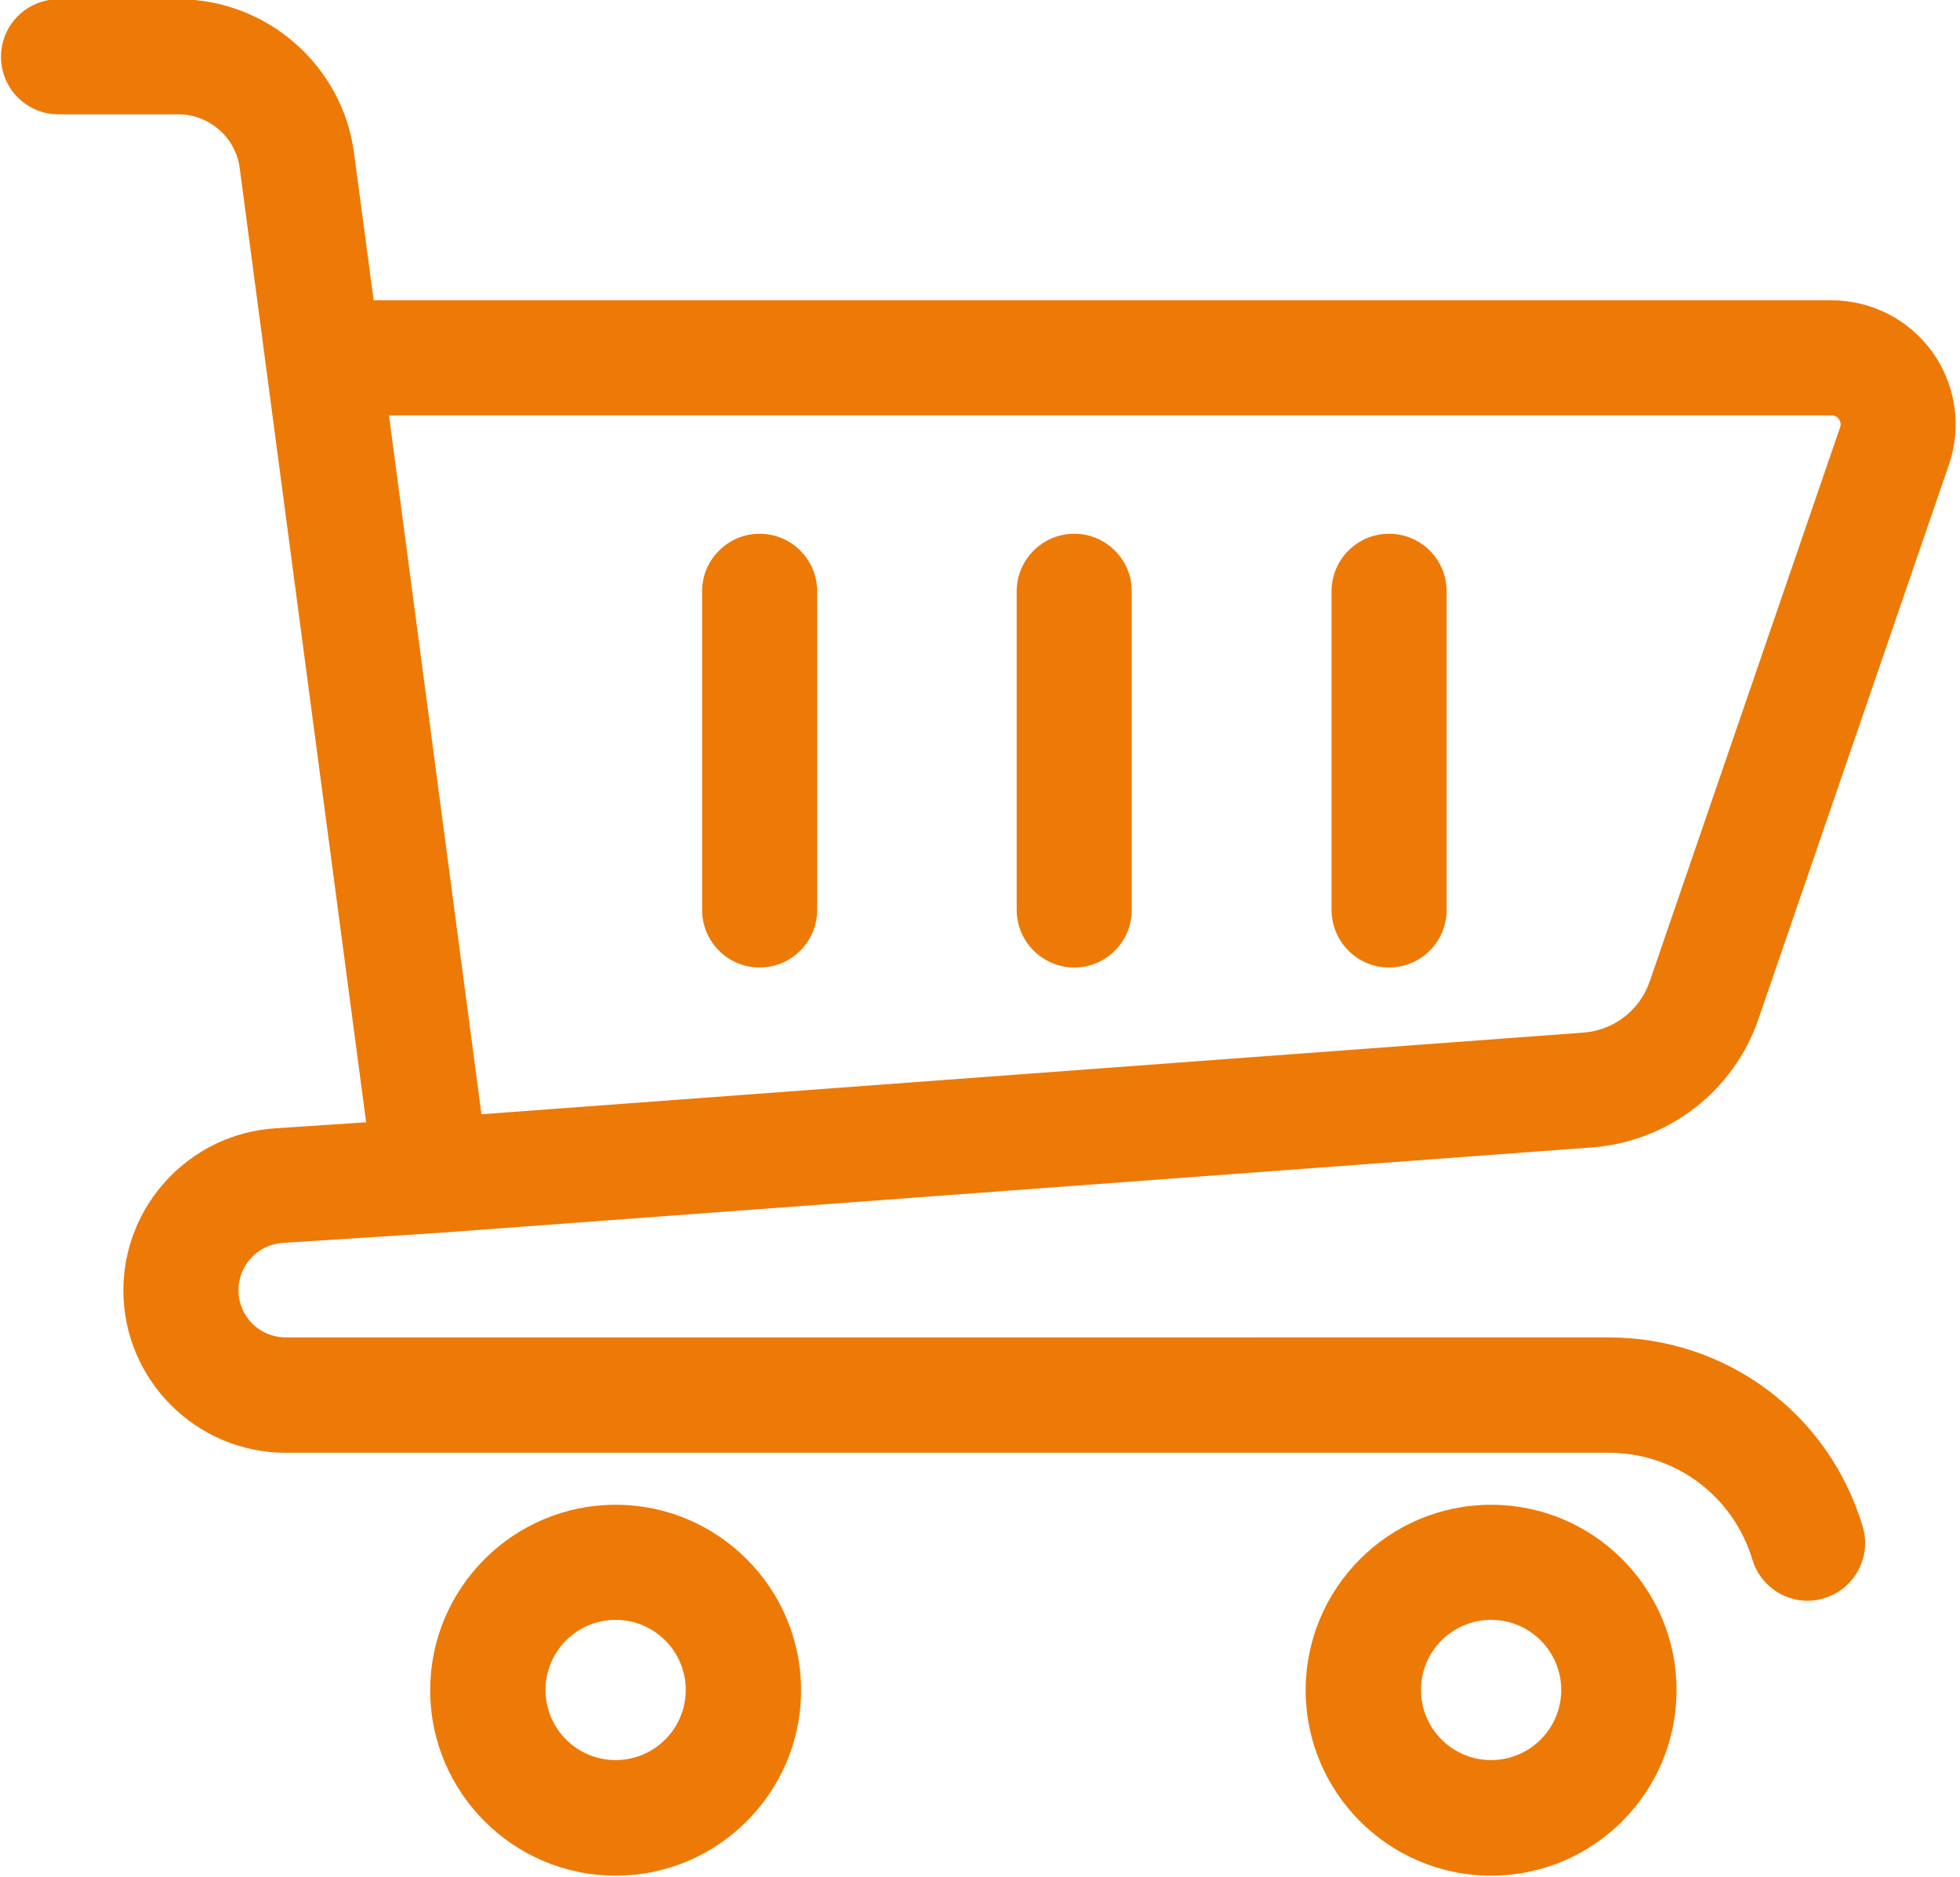
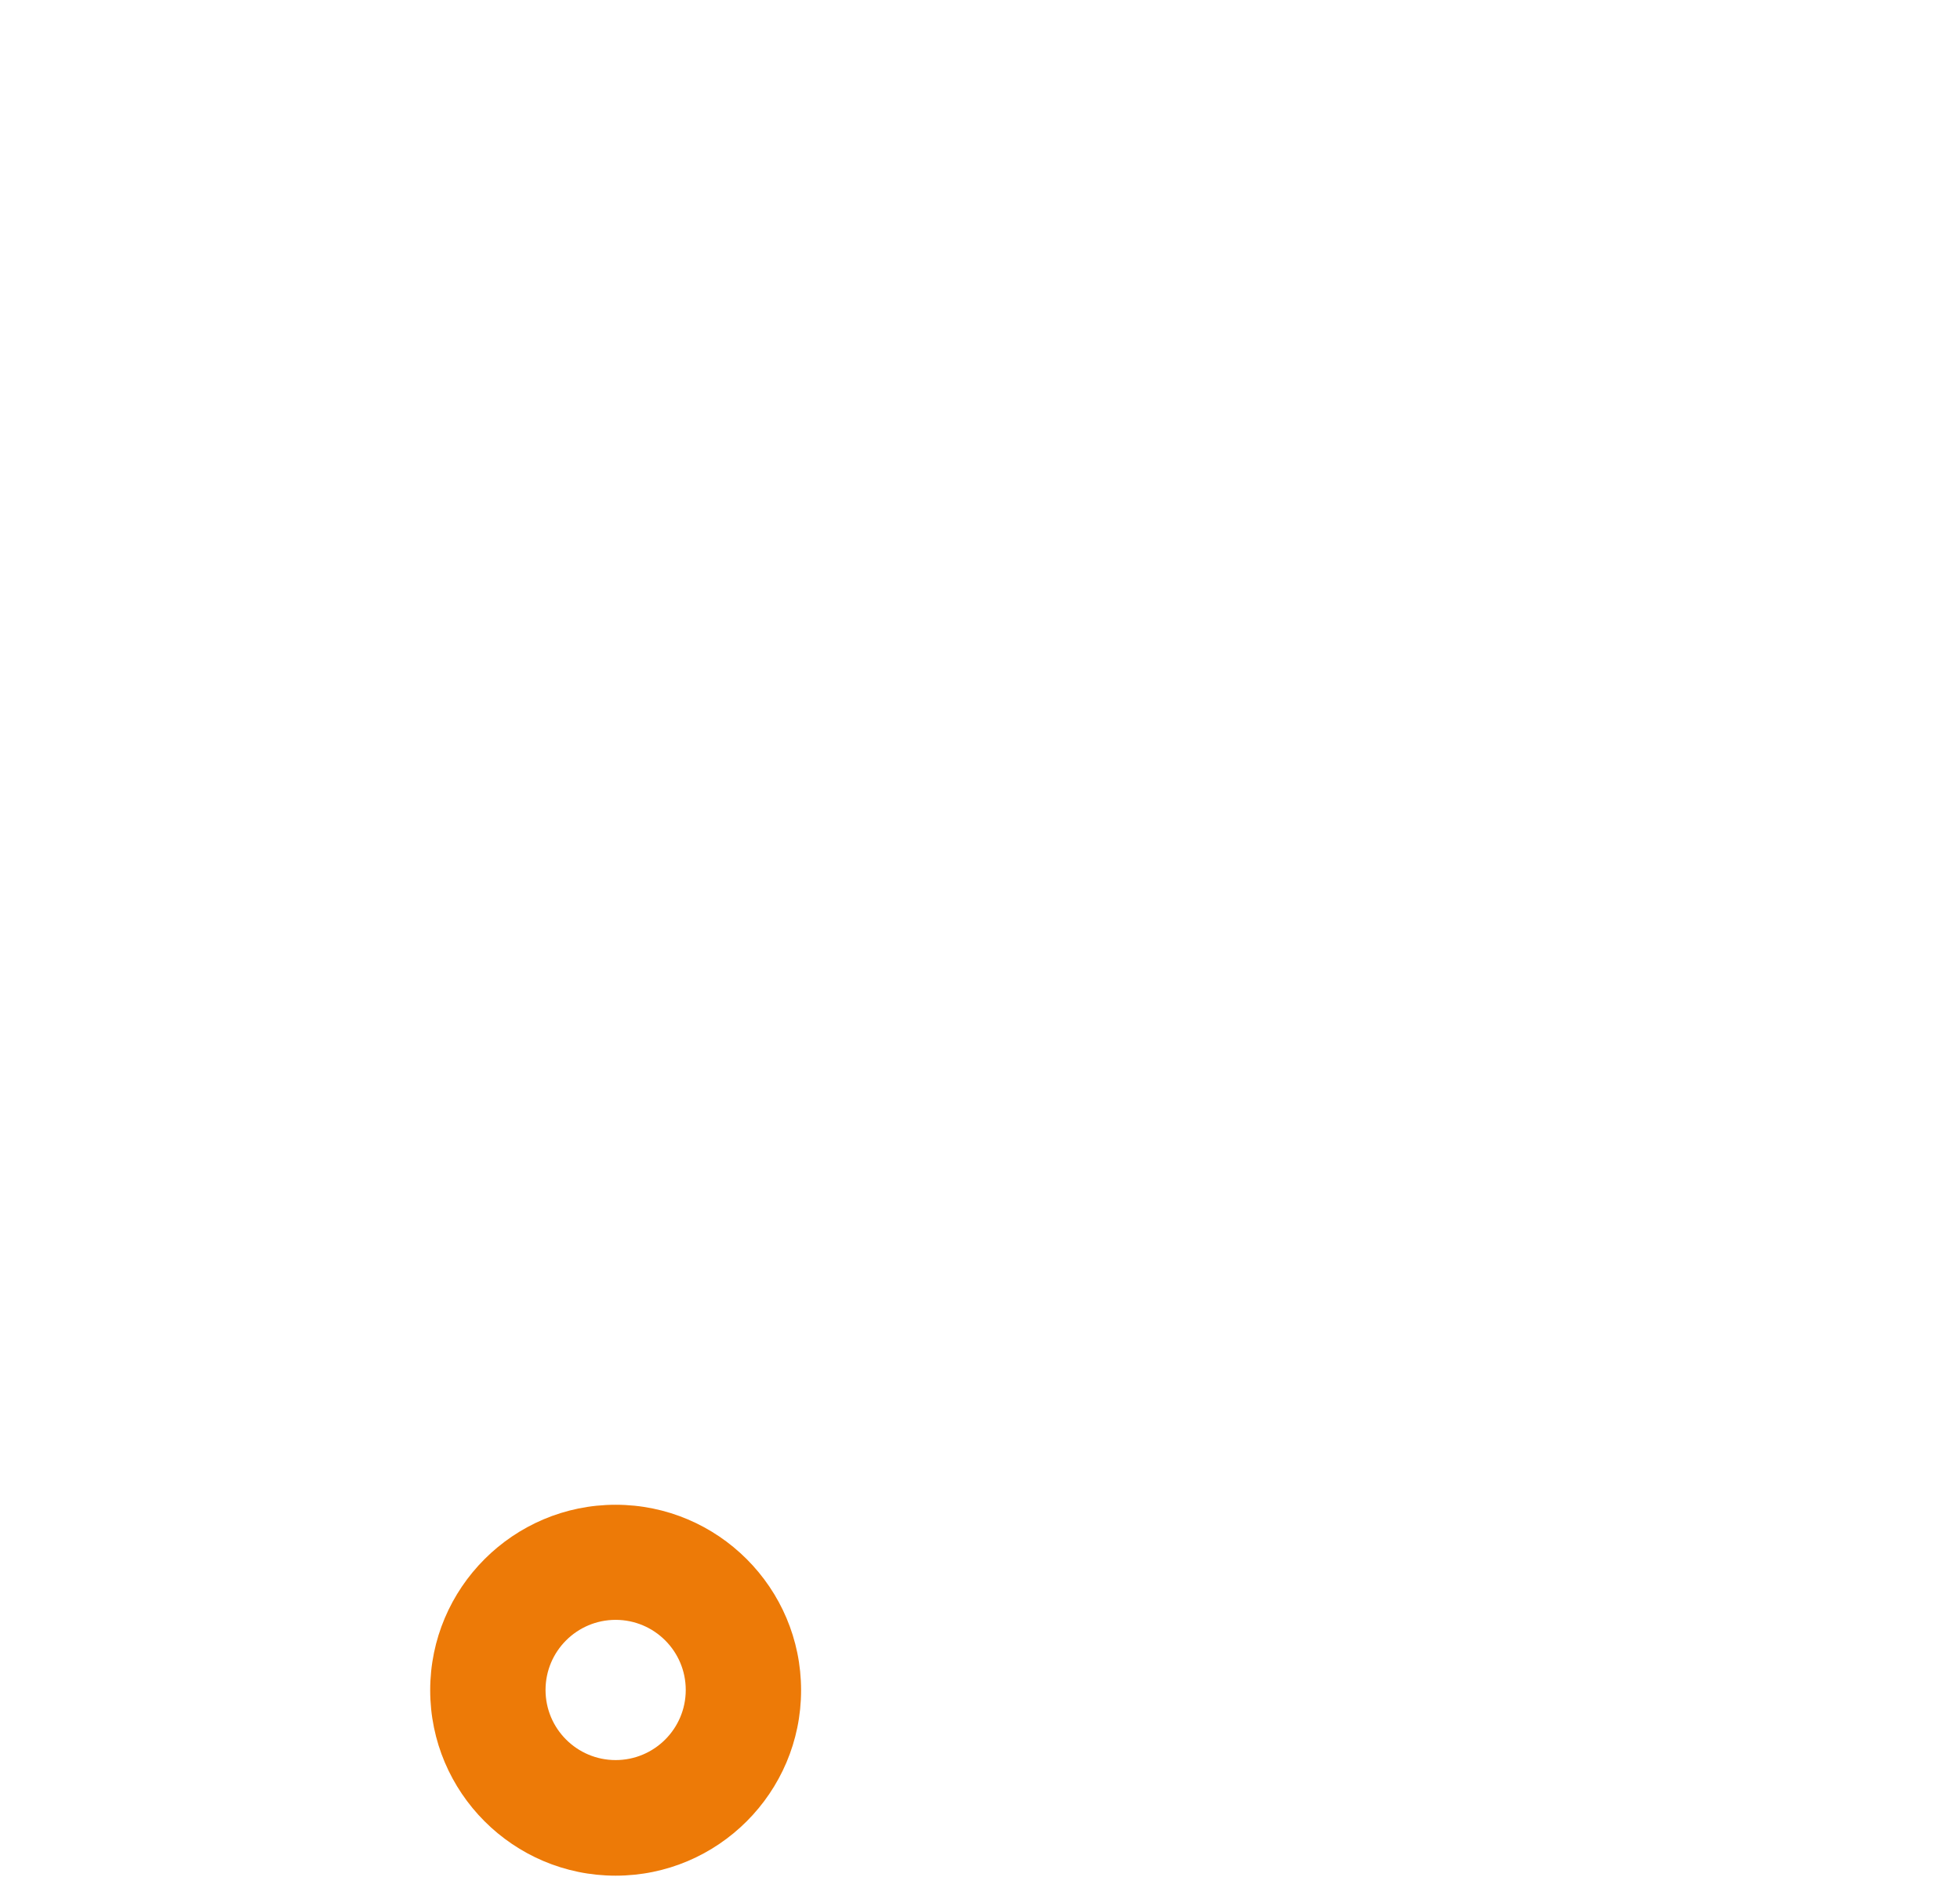
<svg xmlns="http://www.w3.org/2000/svg" fill="#000000" height="74.7" preserveAspectRatio="xMidYMid meet" version="1" viewBox="7.4 15.5 78.0 74.7" width="78" zoomAndPan="magnify">
  <g fill="#ed7a07" id="change1_1">
-     <path d="M18.64,64.96l6.07-0.39c0,0,0,0,0,0c0.01,0,0.01,0,0.02,0l46.02-3.41c3.04-0.23,5.64-2.23,6.63-5.11 l7.58-22.06c0.52-1.51,0.27-3.18-0.65-4.47c-0.93-1.3-2.43-2.07-4.02-2.07H22.27l-0.78-5.86c-0.46-3.49-3.47-6.12-6.99-6.12H9.73 c-1.27,0-2.29,1.03-2.29,2.29c0,1.27,1.03,2.29,2.29,2.29h4.77c1.23,0,2.28,0.92,2.44,2.14l5.03,37.97l-3.62,0.24 c-3.39,0.22-6.04,3.05-6.04,6.45c0,3.56,2.9,6.46,6.46,6.46h52.64c2.66,0,4.96,1.71,5.73,4.26c0.3,0.99,1.21,1.63,2.19,1.63 c0.22,0,0.44-0.03,0.66-0.1c1.21-0.36,1.9-1.64,1.54-2.85c-1.35-4.5-5.42-7.53-10.12-7.53H18.77c-1.04,0-1.88-0.84-1.88-1.88 C16.89,65.85,17.66,65.03,18.64,64.96z M80.29,32.03c0.12,0,0.22,0.05,0.29,0.15c0.07,0.1,0.09,0.21,0.05,0.32l-7.58,22.06 c-0.39,1.14-1.43,1.94-2.63,2.03l-43.86,3.25l-3.68-27.81H80.29z" />
    <path d="M31.9,75.38c-4.07,0-7.38,3.31-7.38,7.38c0,4.07,3.31,7.38,7.38,7.38s7.38-3.31,7.38-7.38 C39.28,78.69,35.97,75.38,31.9,75.38z M31.9,85.54c-1.54,0-2.79-1.25-2.79-2.79c0-1.54,1.25-2.79,2.79-2.79s2.79,1.25,2.79,2.79 C34.69,84.29,33.44,85.54,31.9,85.54z" />
-     <path d="M66.74,75.38c-4.07,0-7.38,3.31-7.38,7.38c0,4.07,3.31,7.38,7.38,7.38s7.38-3.31,7.38-7.38 C74.12,78.69,70.81,75.38,66.74,75.38z M66.74,85.54c-1.54,0-2.79-1.25-2.79-2.79c0-1.54,1.25-2.79,2.79-2.79 c1.54,0,2.79,1.25,2.79,2.79C69.53,84.29,68.28,85.54,66.74,85.54z" />
-     <path d="M37.63,54c1.27,0,2.29-1.03,2.29-2.29V39.03c0-1.27-1.03-2.29-2.29-2.29s-2.29,1.03-2.29,2.29v12.67 C35.34,52.97,36.36,54,37.63,54z" />
-     <path d="M50.15,54c1.27,0,2.29-1.03,2.29-2.29V39.03c0-1.27-1.03-2.29-2.29-2.29s-2.29,1.03-2.29,2.29v12.67 C47.86,52.97,48.89,54,50.15,54z" />
-     <path d="M62.68,54c1.27,0,2.29-1.03,2.29-2.29V39.03c0-1.27-1.03-2.29-2.29-2.29c-1.27,0-2.29,1.03-2.29,2.29v12.67 C60.39,52.97,61.41,54,62.68,54z" />
  </g>
</svg>